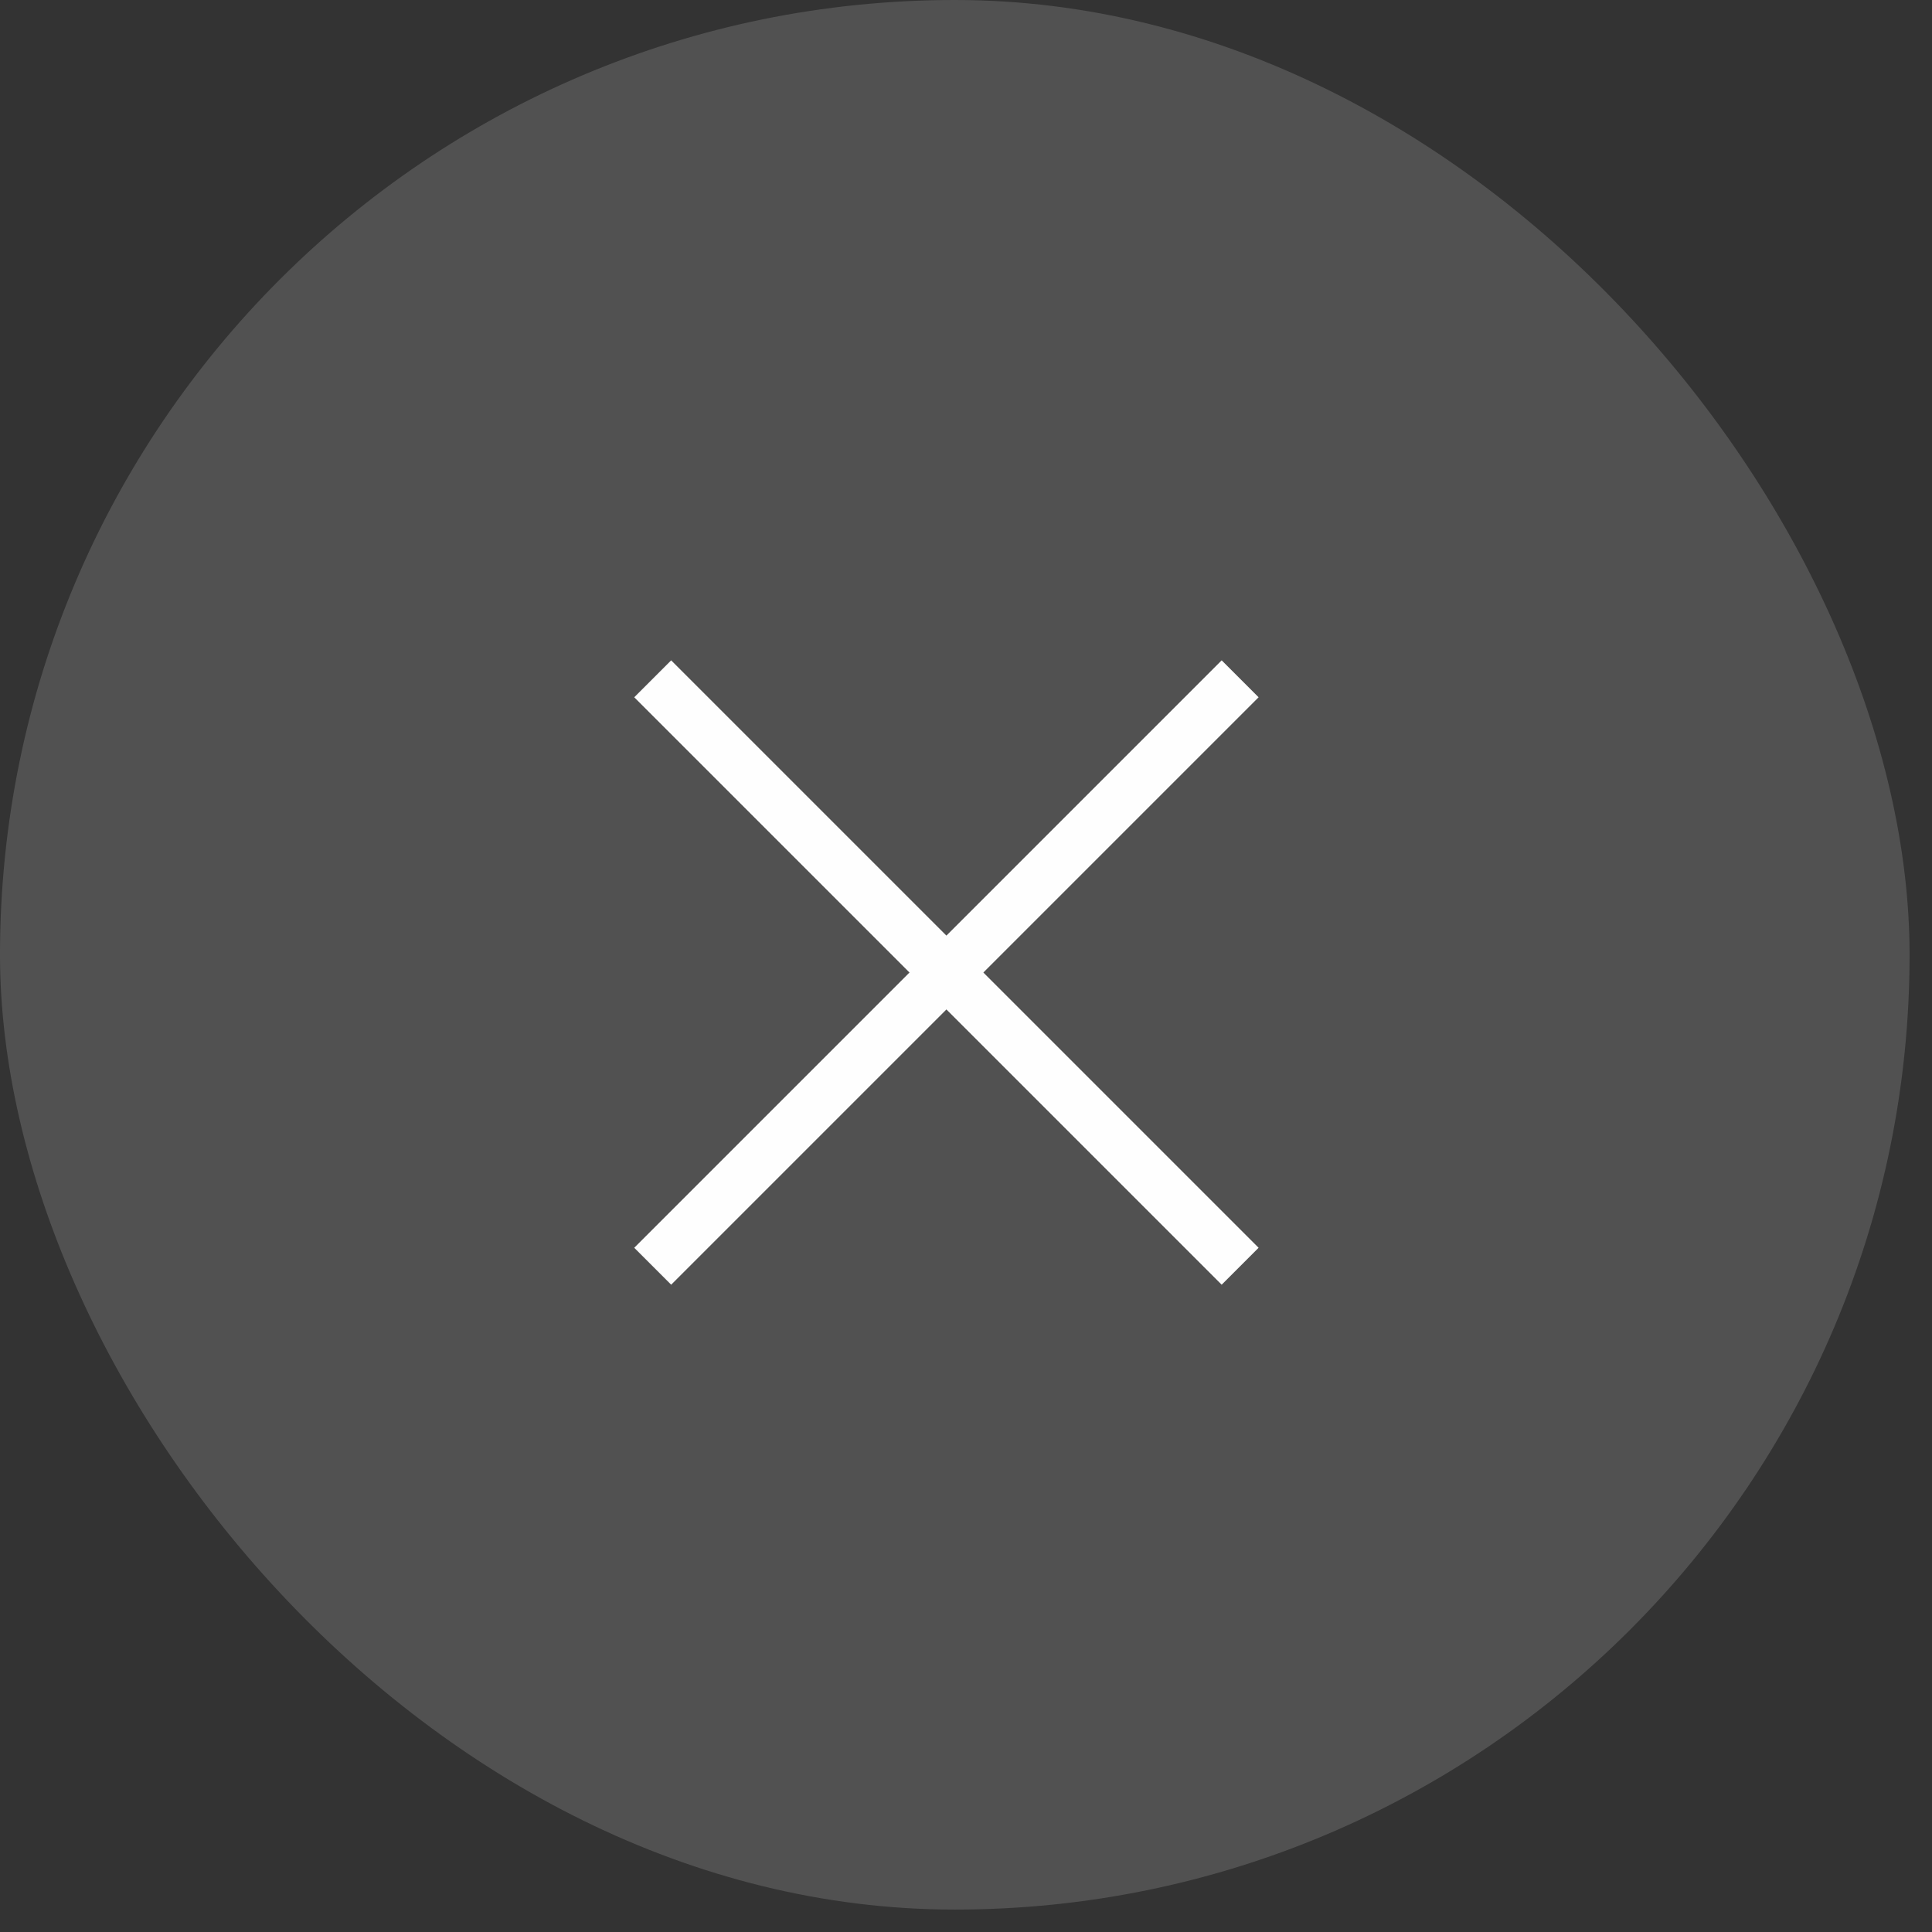
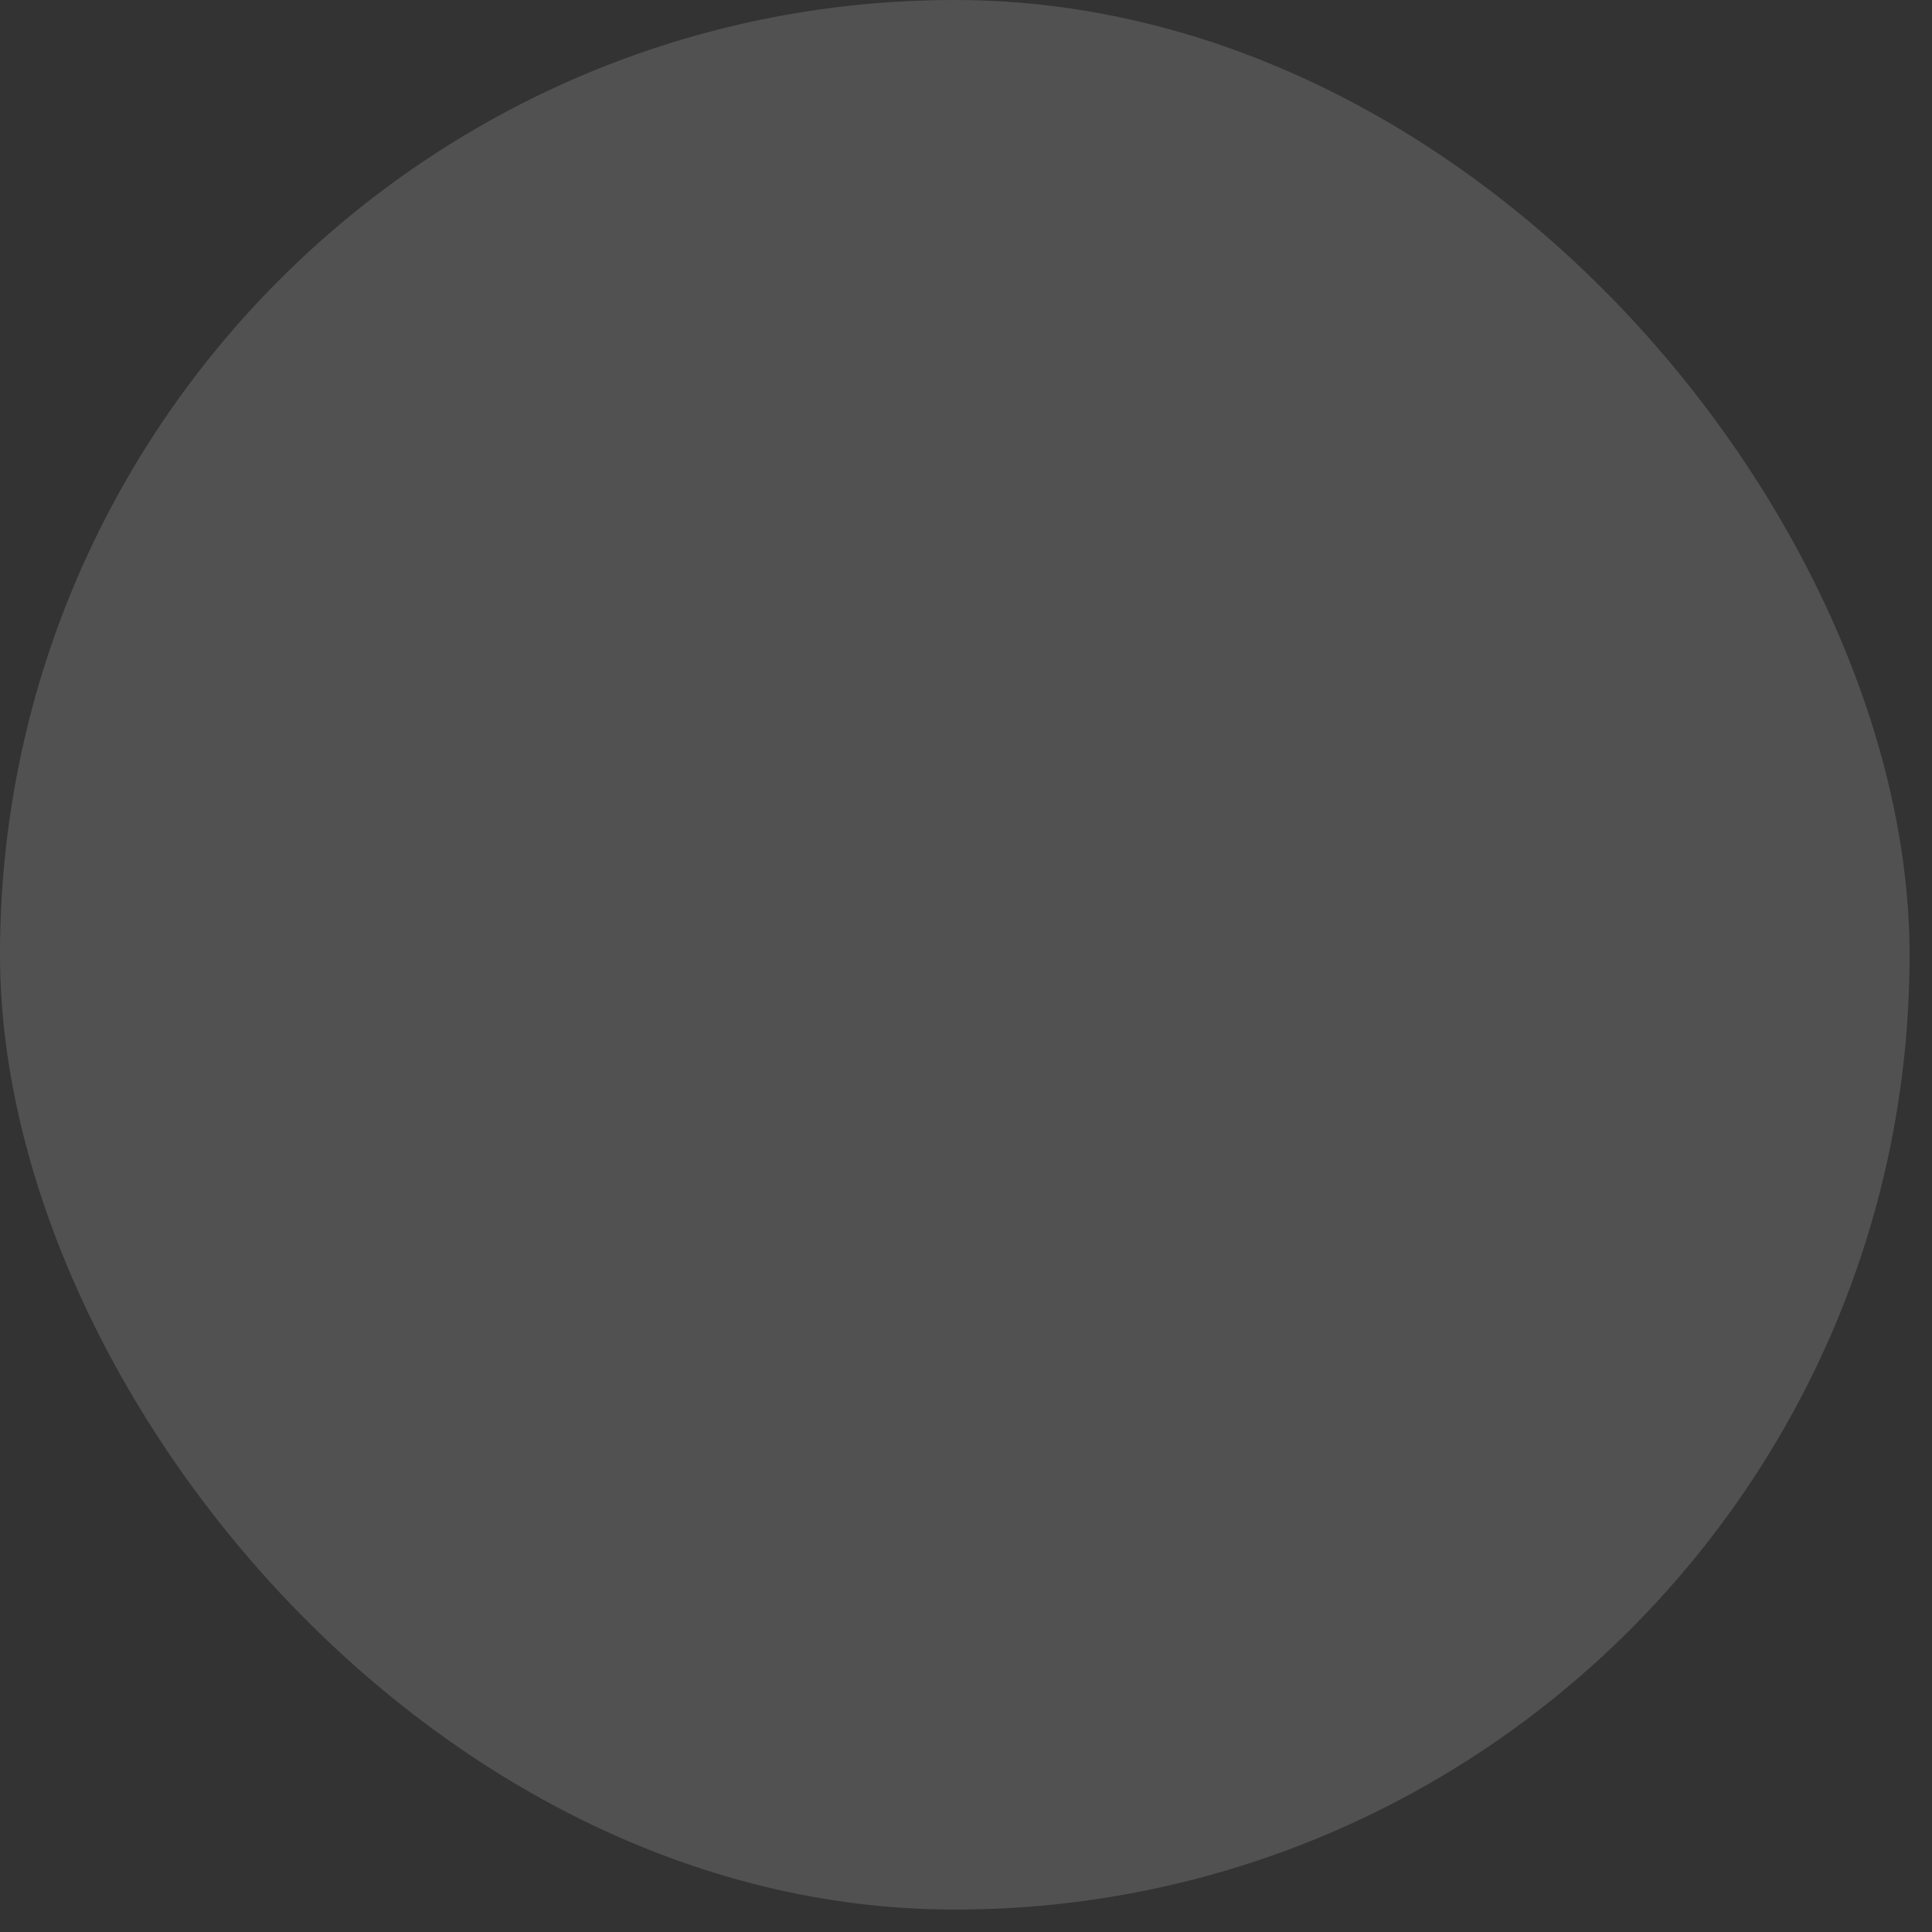
<svg xmlns="http://www.w3.org/2000/svg" width="74" height="74" viewBox="0 0 74 74" fill="none">
  <rect x="0" y="0" width="74" height="74" fill="#333333" stroke="none" />
  <rect width="73.141" height="73.141" rx="36.571" fill="#FEFEFE" fill-opacity="0.15" />
-   <path d="M25 26L47.5 48.5" stroke="#FEFEFE" stroke-width="2" />
-   <path d="M47.5 26L25 48.5" stroke="#FEFEFE" stroke-width="2" />
</svg>